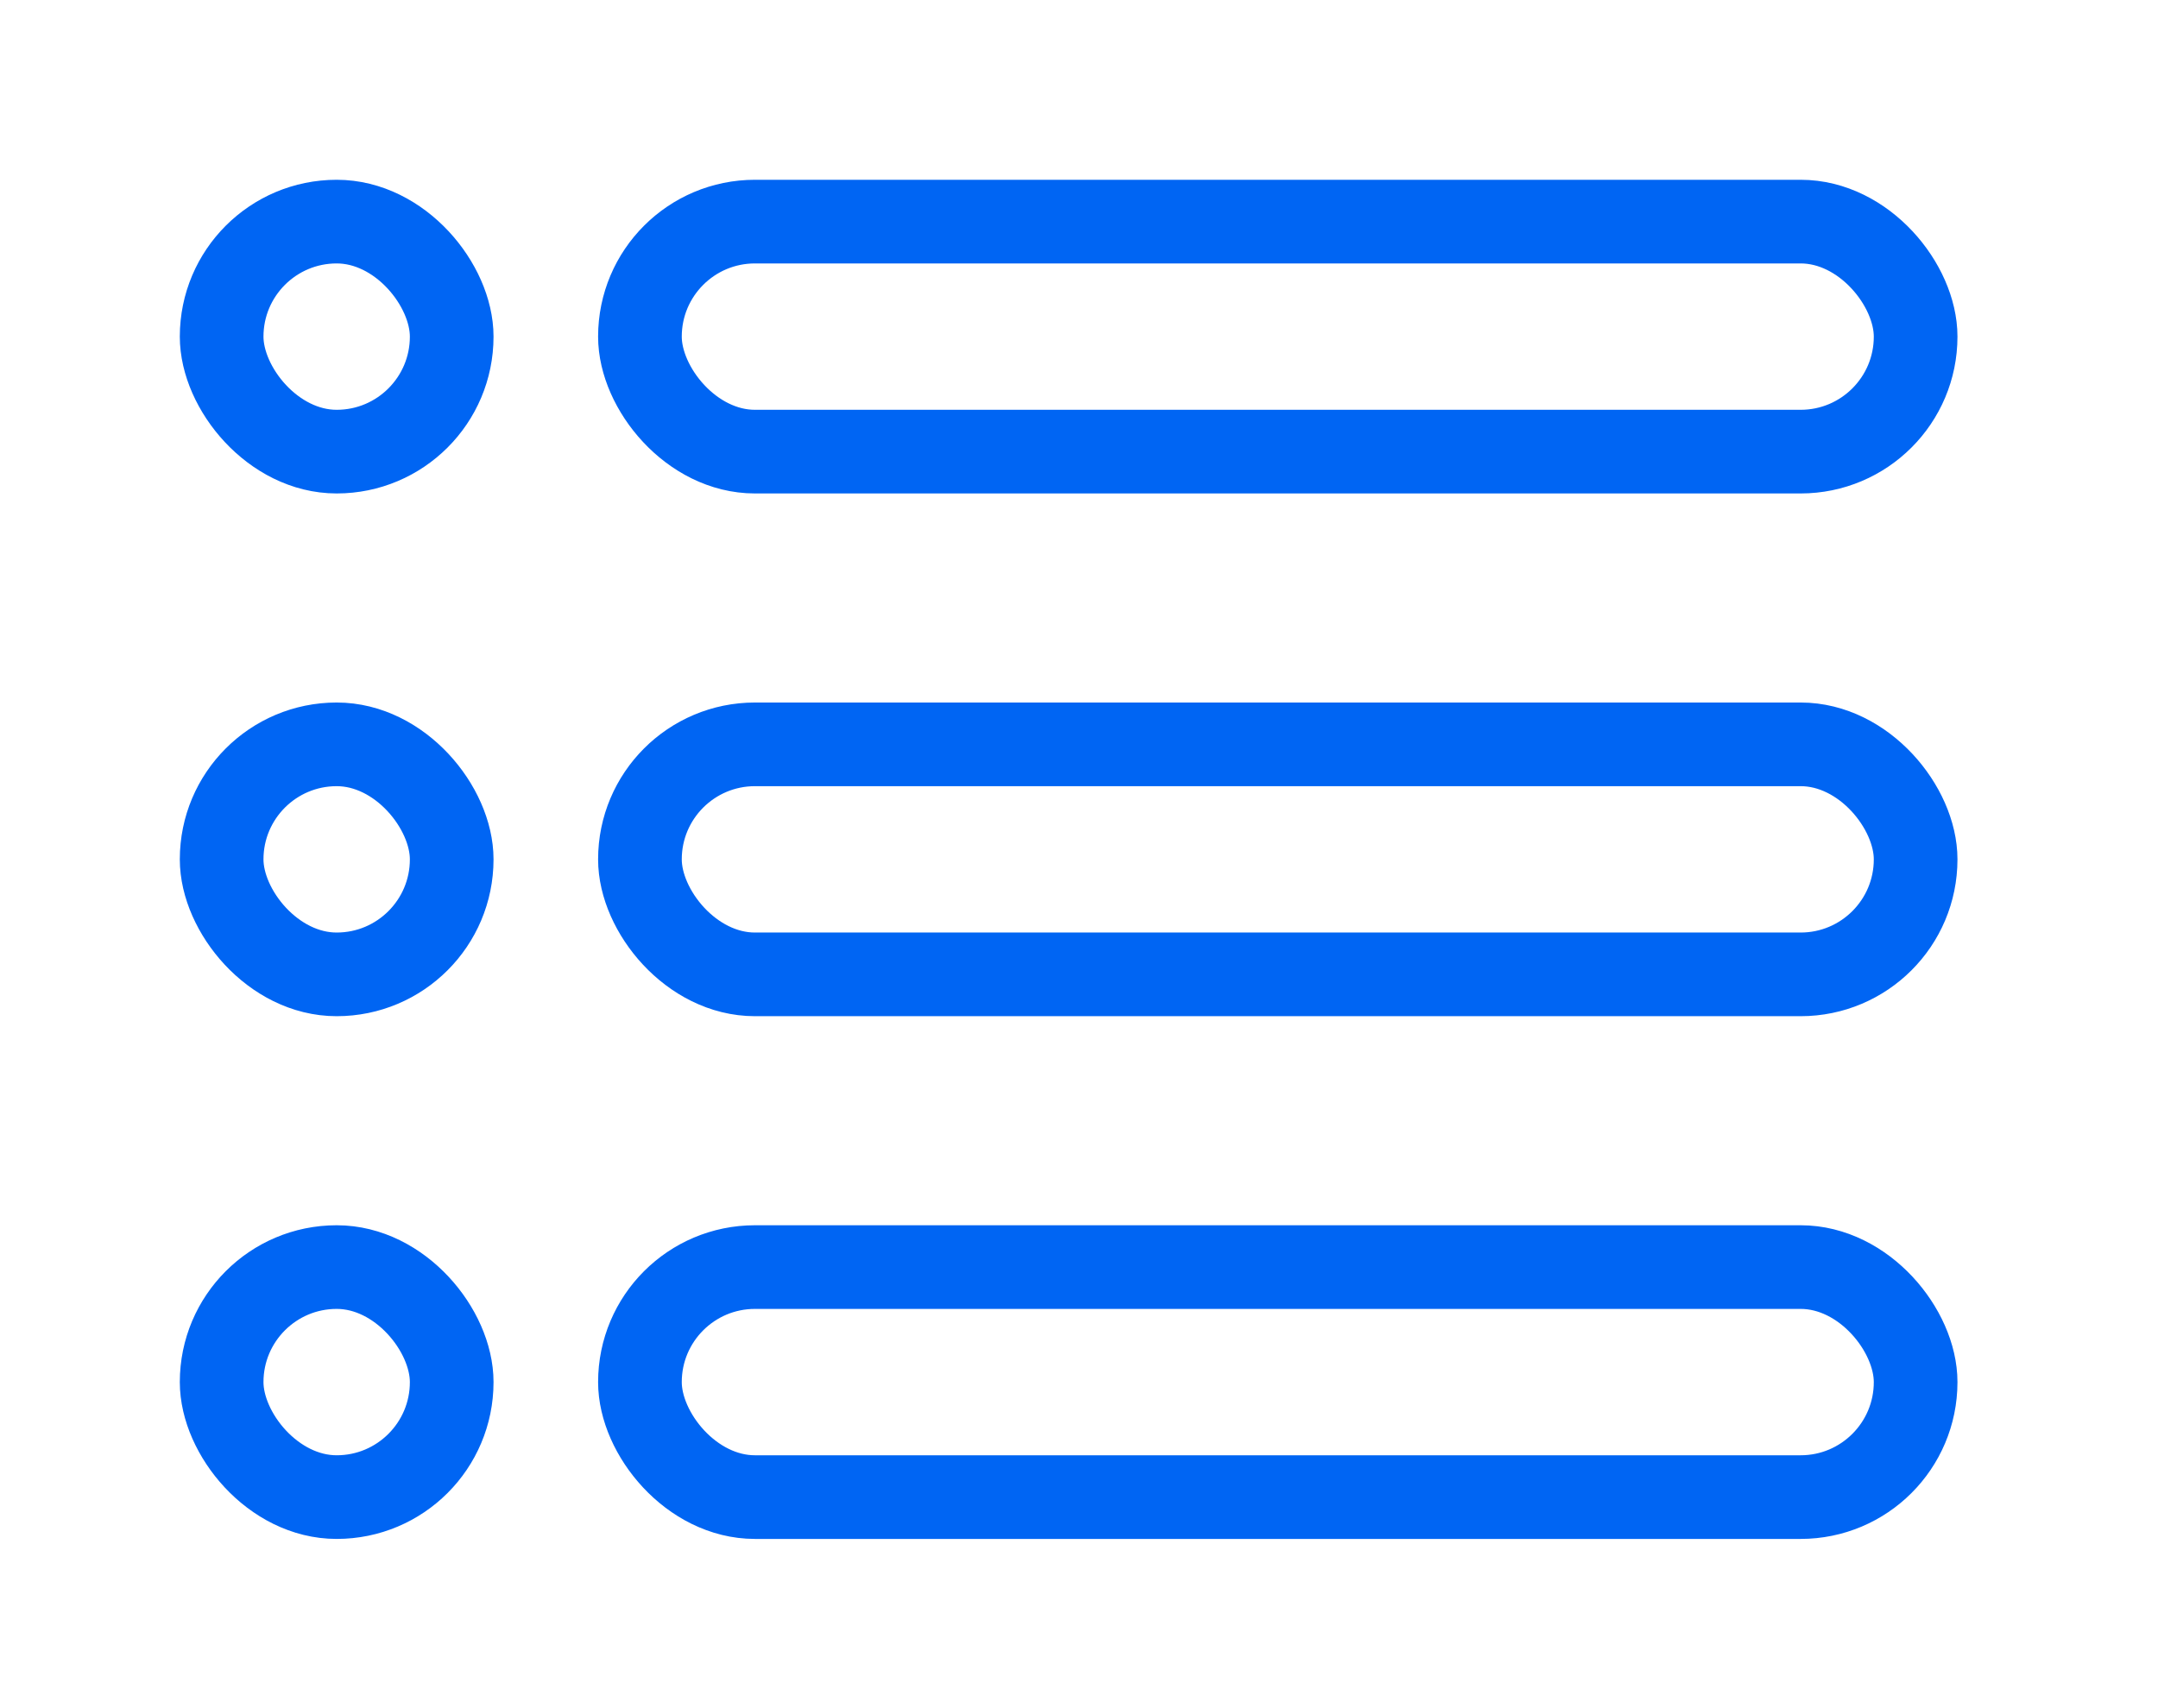
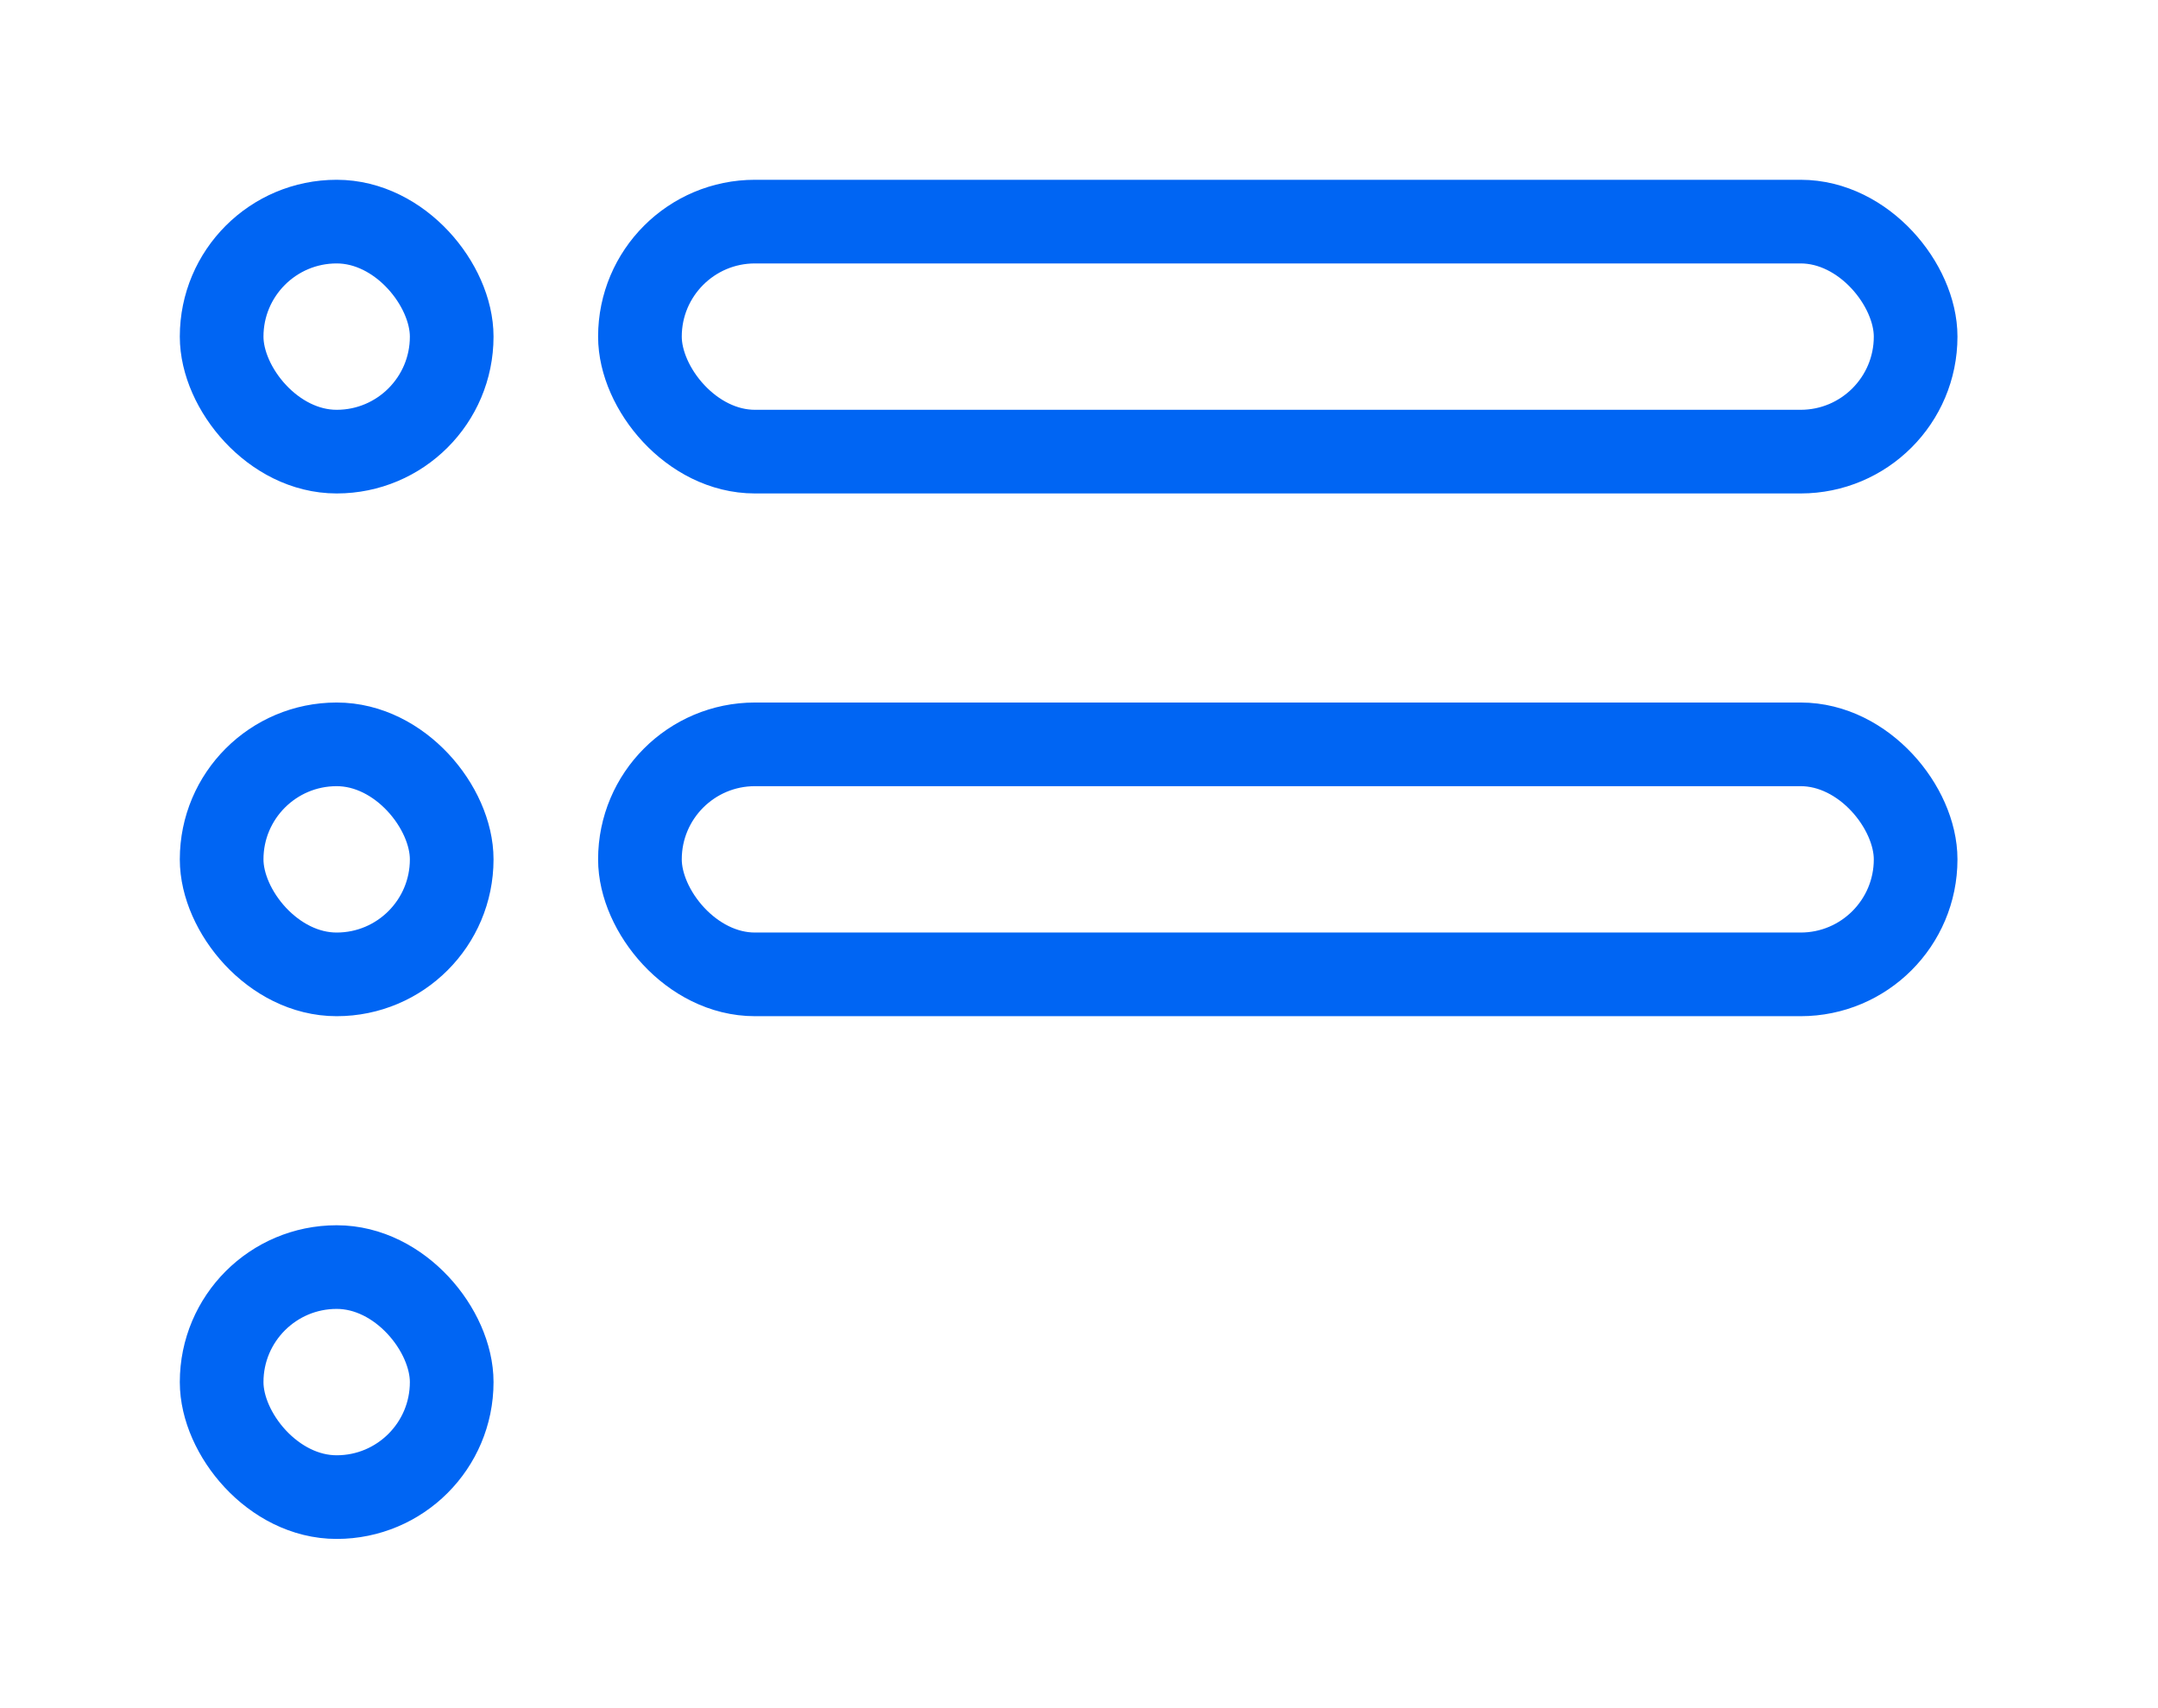
<svg xmlns="http://www.w3.org/2000/svg" width="48" height="38" viewBox="0 0 48 38" fill="none">
  <rect x="4.93" y="4.93" width="5.117" height="5.117" rx="2.558" stroke="#0065F3" stroke-width="1.861" />
  <rect x="4.93" y="16.559" width="5.117" height="5.117" rx="2.558" stroke="#0065F3" stroke-width="1.861" />
  <rect x="4.93" y="28.188" width="5.117" height="5.117" rx="2.558" stroke="#0065F3" stroke-width="1.861" />
  <rect x="14.234" y="4.93" width="28.375" height="5.117" rx="2.558" stroke="#0065F3" stroke-width="1.861" />
  <rect x="14.234" y="16.559" width="28.375" height="5.117" rx="2.558" stroke="#0065F3" stroke-width="1.861" />
-   <rect x="14.234" y="28.188" width="28.375" height="5.117" rx="2.558" stroke="#0065F3" stroke-width="1.861" />
</svg>